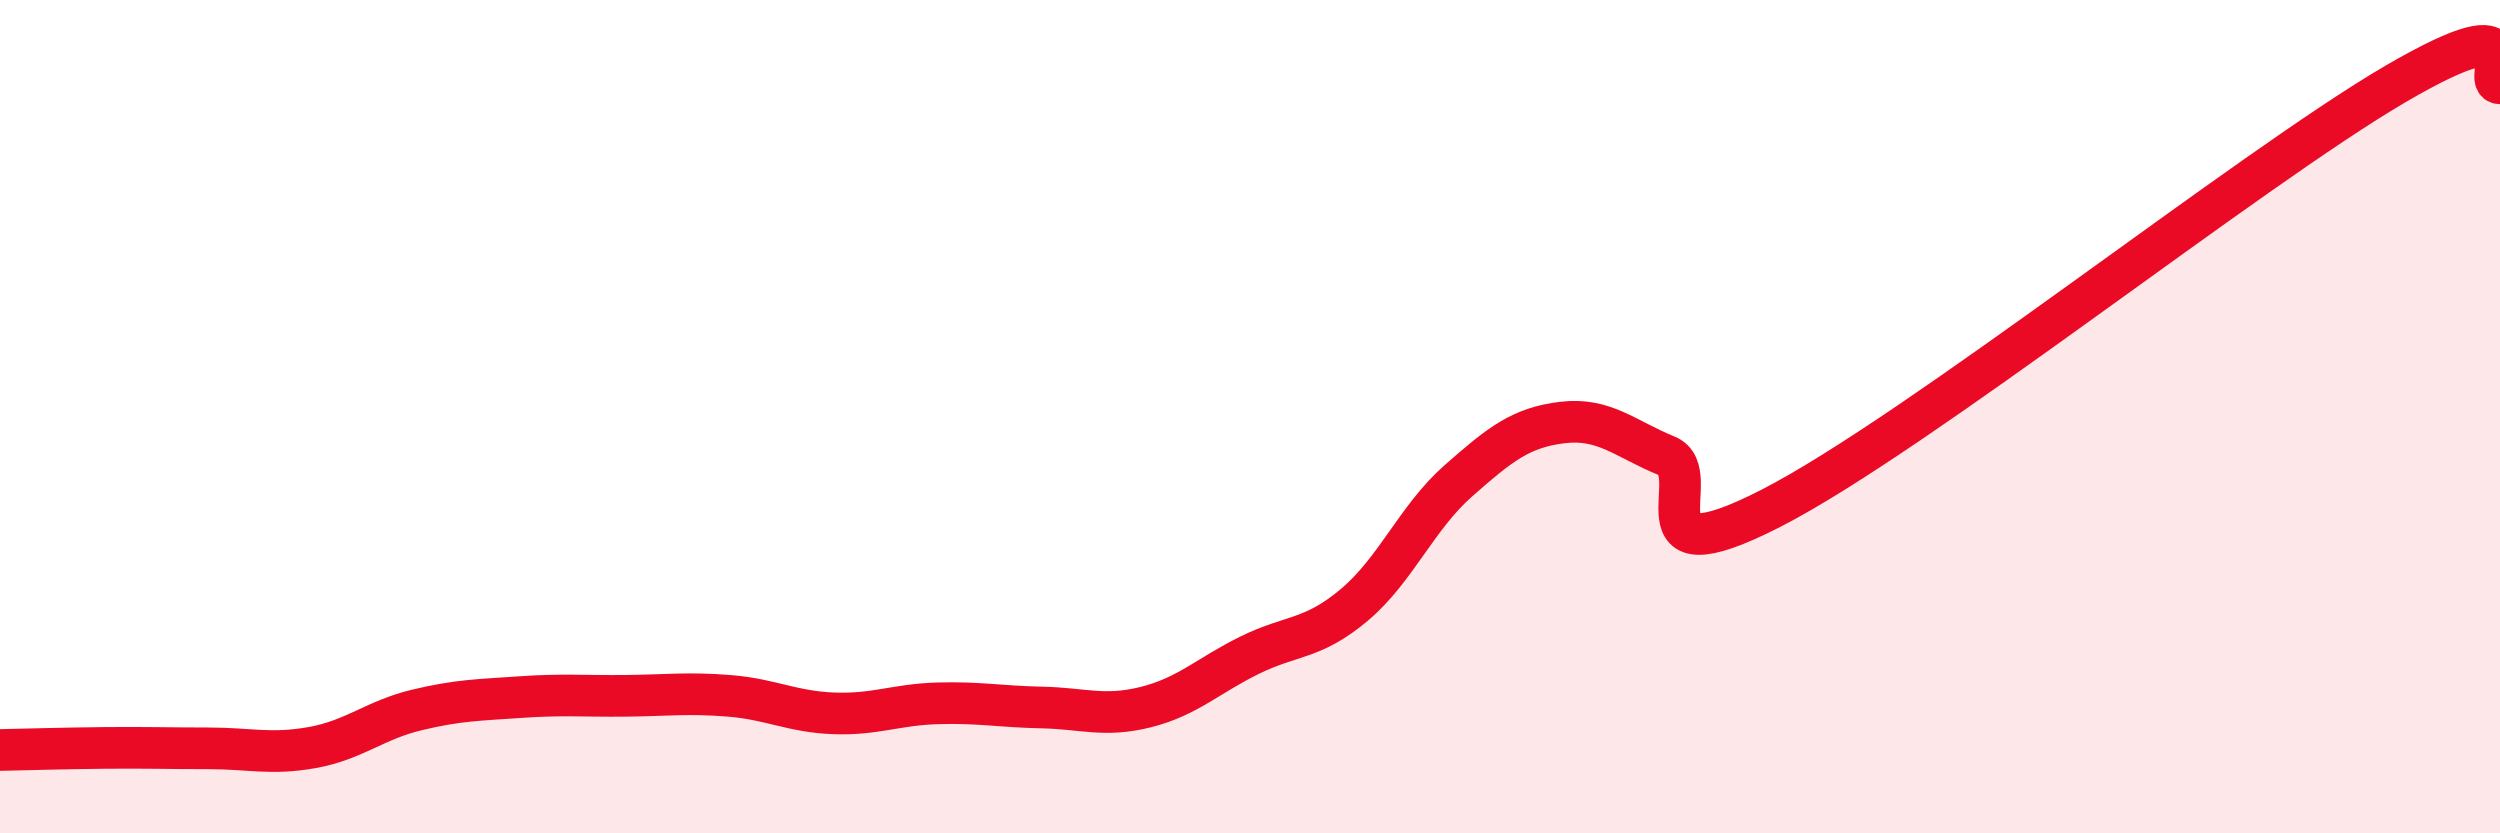
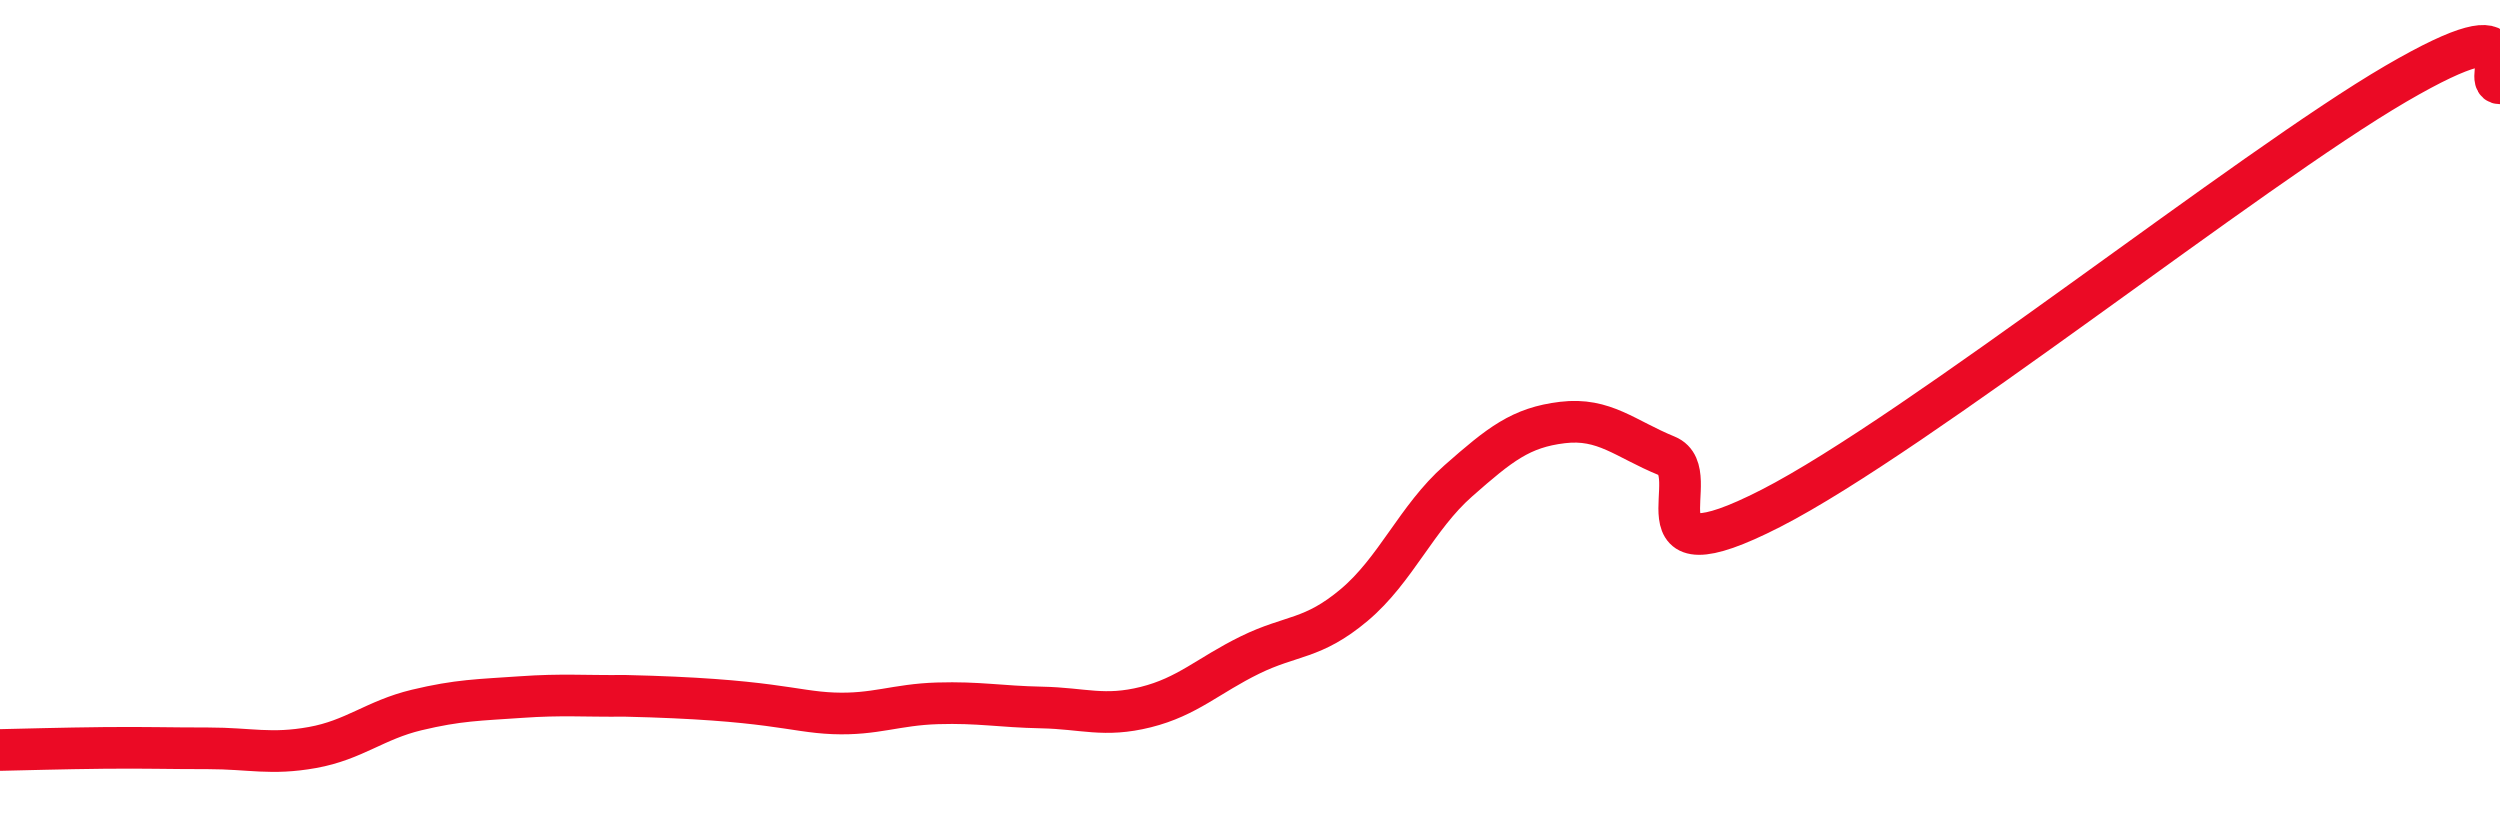
<svg xmlns="http://www.w3.org/2000/svg" width="60" height="20" viewBox="0 0 60 20">
-   <path d="M 0,18 C 0.5,17.99 1.5,17.96 2.5,17.95 C 3.5,17.94 4,17.96 5,17.96 C 6,17.96 6.5,18.12 7.5,17.94 C 8.5,17.76 9,17.28 10,17.04 C 11,16.8 11.5,16.8 12.5,16.73 C 13.5,16.66 14,16.71 15,16.7 C 16,16.69 16.5,16.62 17.5,16.7 C 18.5,16.78 19,17.08 20,17.12 C 21,17.16 21.5,16.91 22.5,16.88 C 23.5,16.85 24,16.96 25,16.98 C 26,17 26.5,17.22 27.5,16.97 C 28.5,16.72 29,16.21 30,15.72 C 31,15.23 31.5,15.36 32.5,14.52 C 33.5,13.68 34,12.42 35,11.54 C 36,10.66 36.5,10.26 37.5,10.14 C 38.5,10.02 39,10.53 40,10.94 C 41,11.35 39,13.99 42.5,12.2 C 46,10.41 54,4.05 57.5,2.01 C 61,-0.03 59.5,2 60,2L60 20L0 20Z" fill="#EB0A25" opacity="0.1" stroke-linecap="round" stroke-linejoin="round" />
-   <path d="M 0,18 C 0.5,17.99 1.5,17.96 2.5,17.95 C 3.5,17.94 4,17.96 5,17.96 C 6,17.96 6.5,18.12 7.5,17.94 C 8.5,17.76 9,17.28 10,17.04 C 11,16.8 11.5,16.8 12.5,16.73 C 13.5,16.66 14,16.71 15,16.7 C 16,16.69 16.5,16.62 17.5,16.7 C 18.5,16.78 19,17.08 20,17.12 C 21,17.16 21.5,16.91 22.5,16.88 C 23.5,16.85 24,16.96 25,16.98 C 26,17 26.5,17.22 27.5,16.97 C 28.5,16.72 29,16.21 30,15.72 C 31,15.23 31.5,15.36 32.5,14.52 C 33.5,13.68 34,12.42 35,11.54 C 36,10.66 36.5,10.26 37.5,10.14 C 38.5,10.02 39,10.53 40,10.94 C 41,11.35 39,13.99 42.5,12.2 C 46,10.41 54,4.05 57.5,2.01 C 61,-0.03 59.5,2 60,2" stroke="#EB0A25" stroke-width="1" fill="none" stroke-linecap="round" stroke-linejoin="round" />
+   <path d="M 0,18 C 0.5,17.99 1.5,17.96 2.5,17.95 C 3.5,17.94 4,17.96 5,17.96 C 6,17.96 6.5,18.12 7.5,17.94 C 8.5,17.76 9,17.28 10,17.04 C 11,16.8 11.5,16.8 12.5,16.73 C 13.5,16.66 14,16.71 15,16.7 C 18.5,16.78 19,17.08 20,17.12 C 21,17.16 21.5,16.91 22.5,16.88 C 23.5,16.85 24,16.96 25,16.98 C 26,17 26.5,17.22 27.5,16.97 C 28.5,16.72 29,16.21 30,15.72 C 31,15.23 31.5,15.36 32.5,14.52 C 33.5,13.68 34,12.42 35,11.54 C 36,10.66 36.5,10.26 37.5,10.14 C 38.5,10.02 39,10.53 40,10.94 C 41,11.35 39,13.99 42.5,12.2 C 46,10.41 54,4.05 57.5,2.01 C 61,-0.03 59.5,2 60,2" stroke="#EB0A25" stroke-width="1" fill="none" stroke-linecap="round" stroke-linejoin="round" />
</svg>